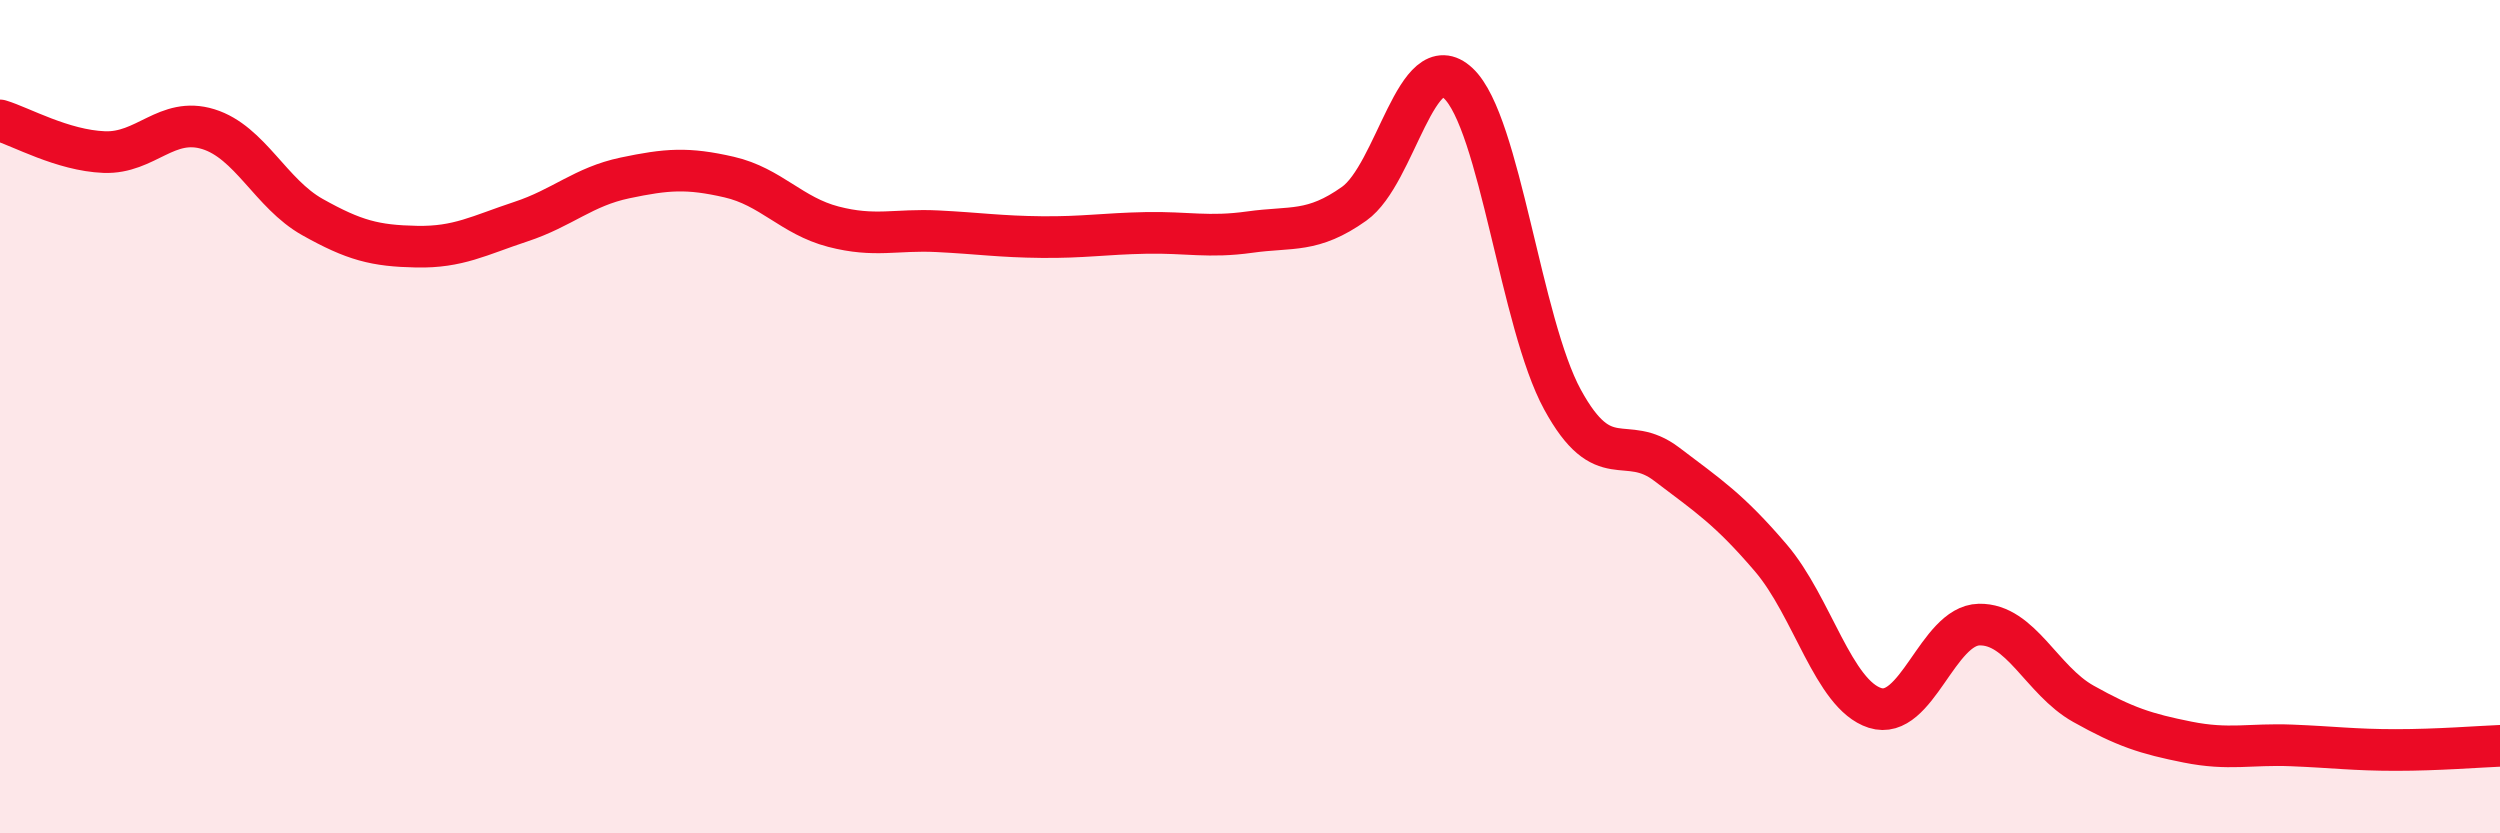
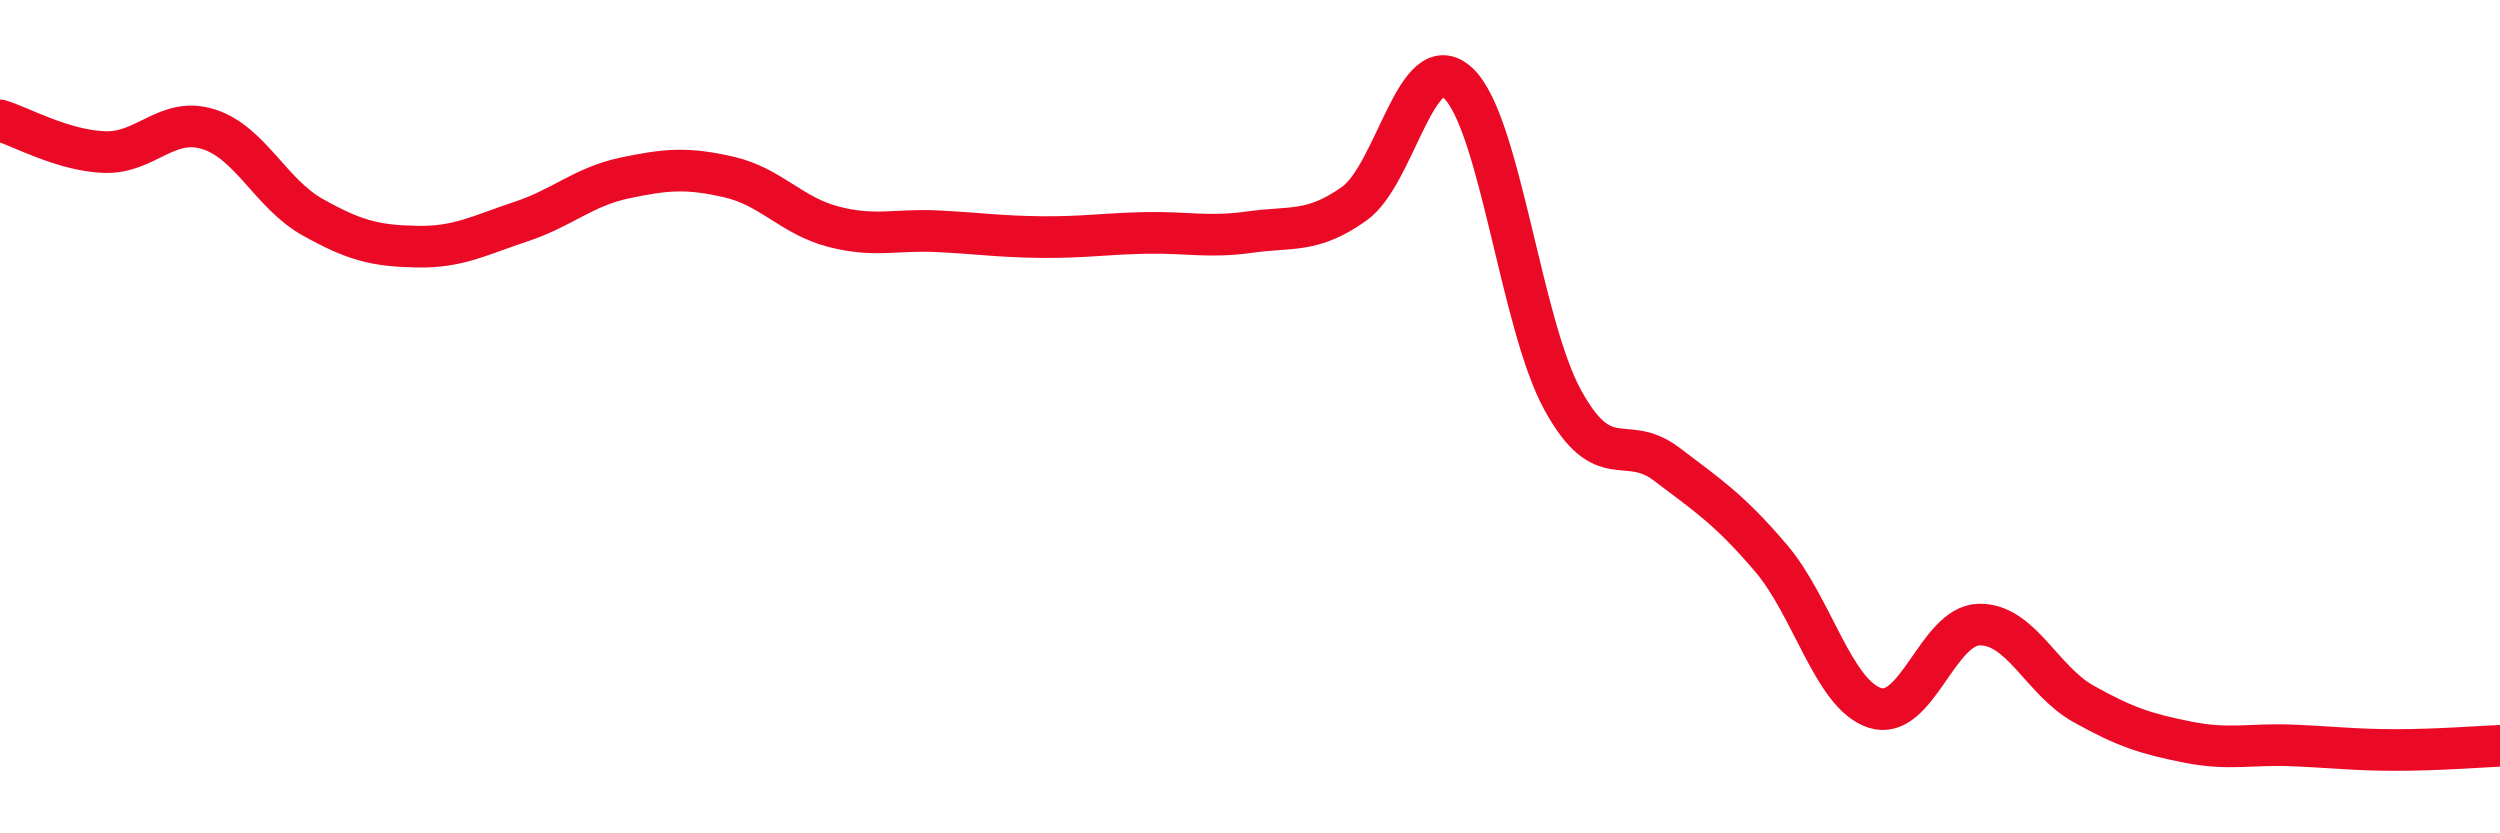
<svg xmlns="http://www.w3.org/2000/svg" width="60" height="20" viewBox="0 0 60 20">
-   <path d="M 0,2.89 C 0.5,3.04 1.5,3.61 2.5,3.65 C 3.5,3.69 4,2.79 5,3.1 C 6,3.41 6.5,4.65 7.5,5.21 C 8.5,5.77 9,5.9 10,5.92 C 11,5.94 11.5,5.65 12.5,5.32 C 13.5,4.99 14,4.48 15,4.27 C 16,4.06 16.5,4.02 17.5,4.25 C 18.5,4.48 19,5.18 20,5.44 C 21,5.7 21.5,5.5 22.5,5.55 C 23.5,5.6 24,5.68 25,5.69 C 26,5.7 26.5,5.61 27.5,5.59 C 28.5,5.57 29,5.71 30,5.57 C 31,5.43 31.5,5.6 32.5,4.89 C 33.5,4.18 34,1.06 35,2 C 36,2.94 36.5,7.76 37.5,9.59 C 38.5,11.42 39,10.38 40,11.14 C 41,11.9 41.5,12.22 42.5,13.39 C 43.5,14.56 44,16.67 45,16.99 C 46,17.31 46.5,15.01 47.5,14.99 C 48.5,14.97 49,16.33 50,16.89 C 51,17.45 51.5,17.61 52.5,17.81 C 53.5,18.01 54,17.85 55,17.89 C 56,17.93 56.5,18 57.5,18 C 58.5,18 59.5,17.92 60,17.9L60 20L0 20Z" fill="#EB0A25" opacity="0.1" stroke-linecap="round" stroke-linejoin="round" />
  <path d="M 0,2.89 C 0.5,3.04 1.5,3.61 2.5,3.65 C 3.5,3.69 4,2.79 5,3.1 C 6,3.41 6.5,4.65 7.5,5.21 C 8.5,5.77 9,5.9 10,5.92 C 11,5.94 11.5,5.65 12.5,5.32 C 13.5,4.99 14,4.48 15,4.27 C 16,4.06 16.5,4.02 17.5,4.25 C 18.5,4.48 19,5.18 20,5.44 C 21,5.7 21.5,5.5 22.5,5.55 C 23.5,5.6 24,5.68 25,5.69 C 26,5.7 26.5,5.61 27.5,5.59 C 28.5,5.57 29,5.71 30,5.57 C 31,5.43 31.5,5.6 32.5,4.89 C 33.5,4.18 34,1.06 35,2 C 36,2.94 36.5,7.76 37.5,9.59 C 38.5,11.42 39,10.38 40,11.14 C 41,11.9 41.5,12.22 42.5,13.39 C 43.5,14.56 44,16.67 45,16.99 C 46,17.31 46.5,15.01 47.5,14.99 C 48.5,14.97 49,16.33 50,16.89 C 51,17.45 51.5,17.61 52.5,17.81 C 53.5,18.01 54,17.85 55,17.89 C 56,17.93 56.5,18 57.5,18 C 58.5,18 59.5,17.92 60,17.9" stroke="#EB0A25" stroke-width="1" fill="none" stroke-linecap="round" stroke-linejoin="round" />
</svg>